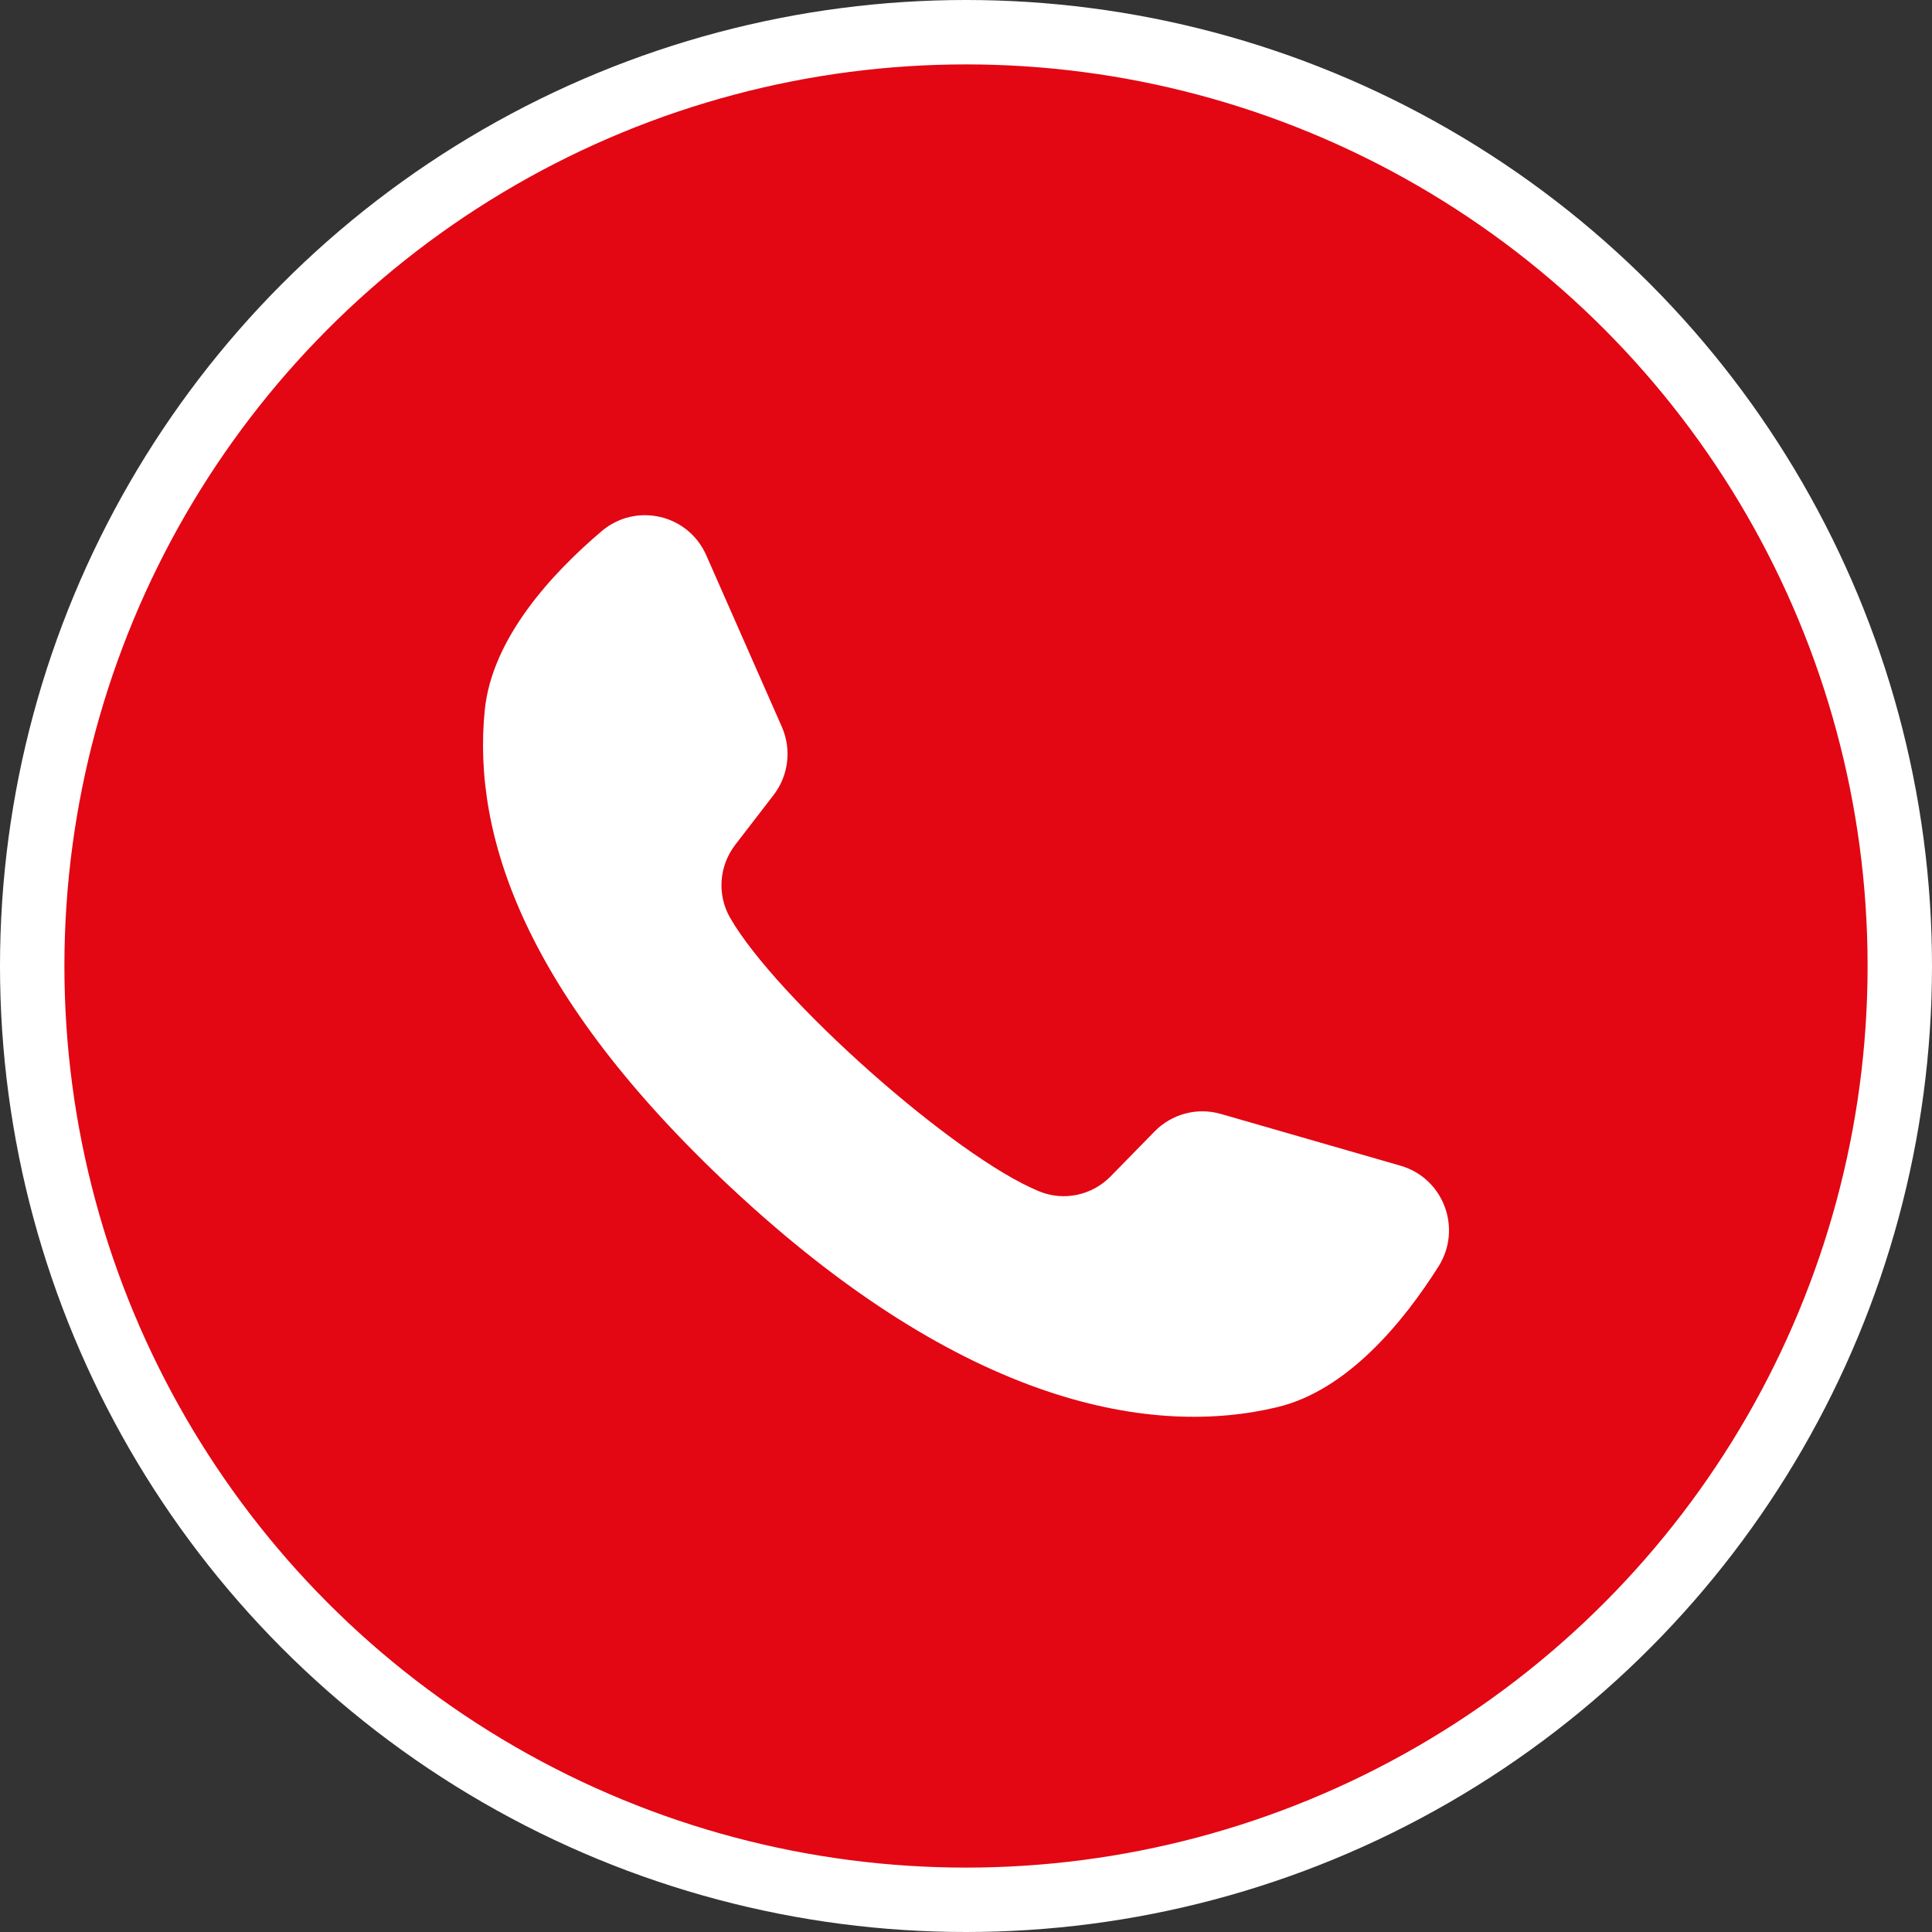
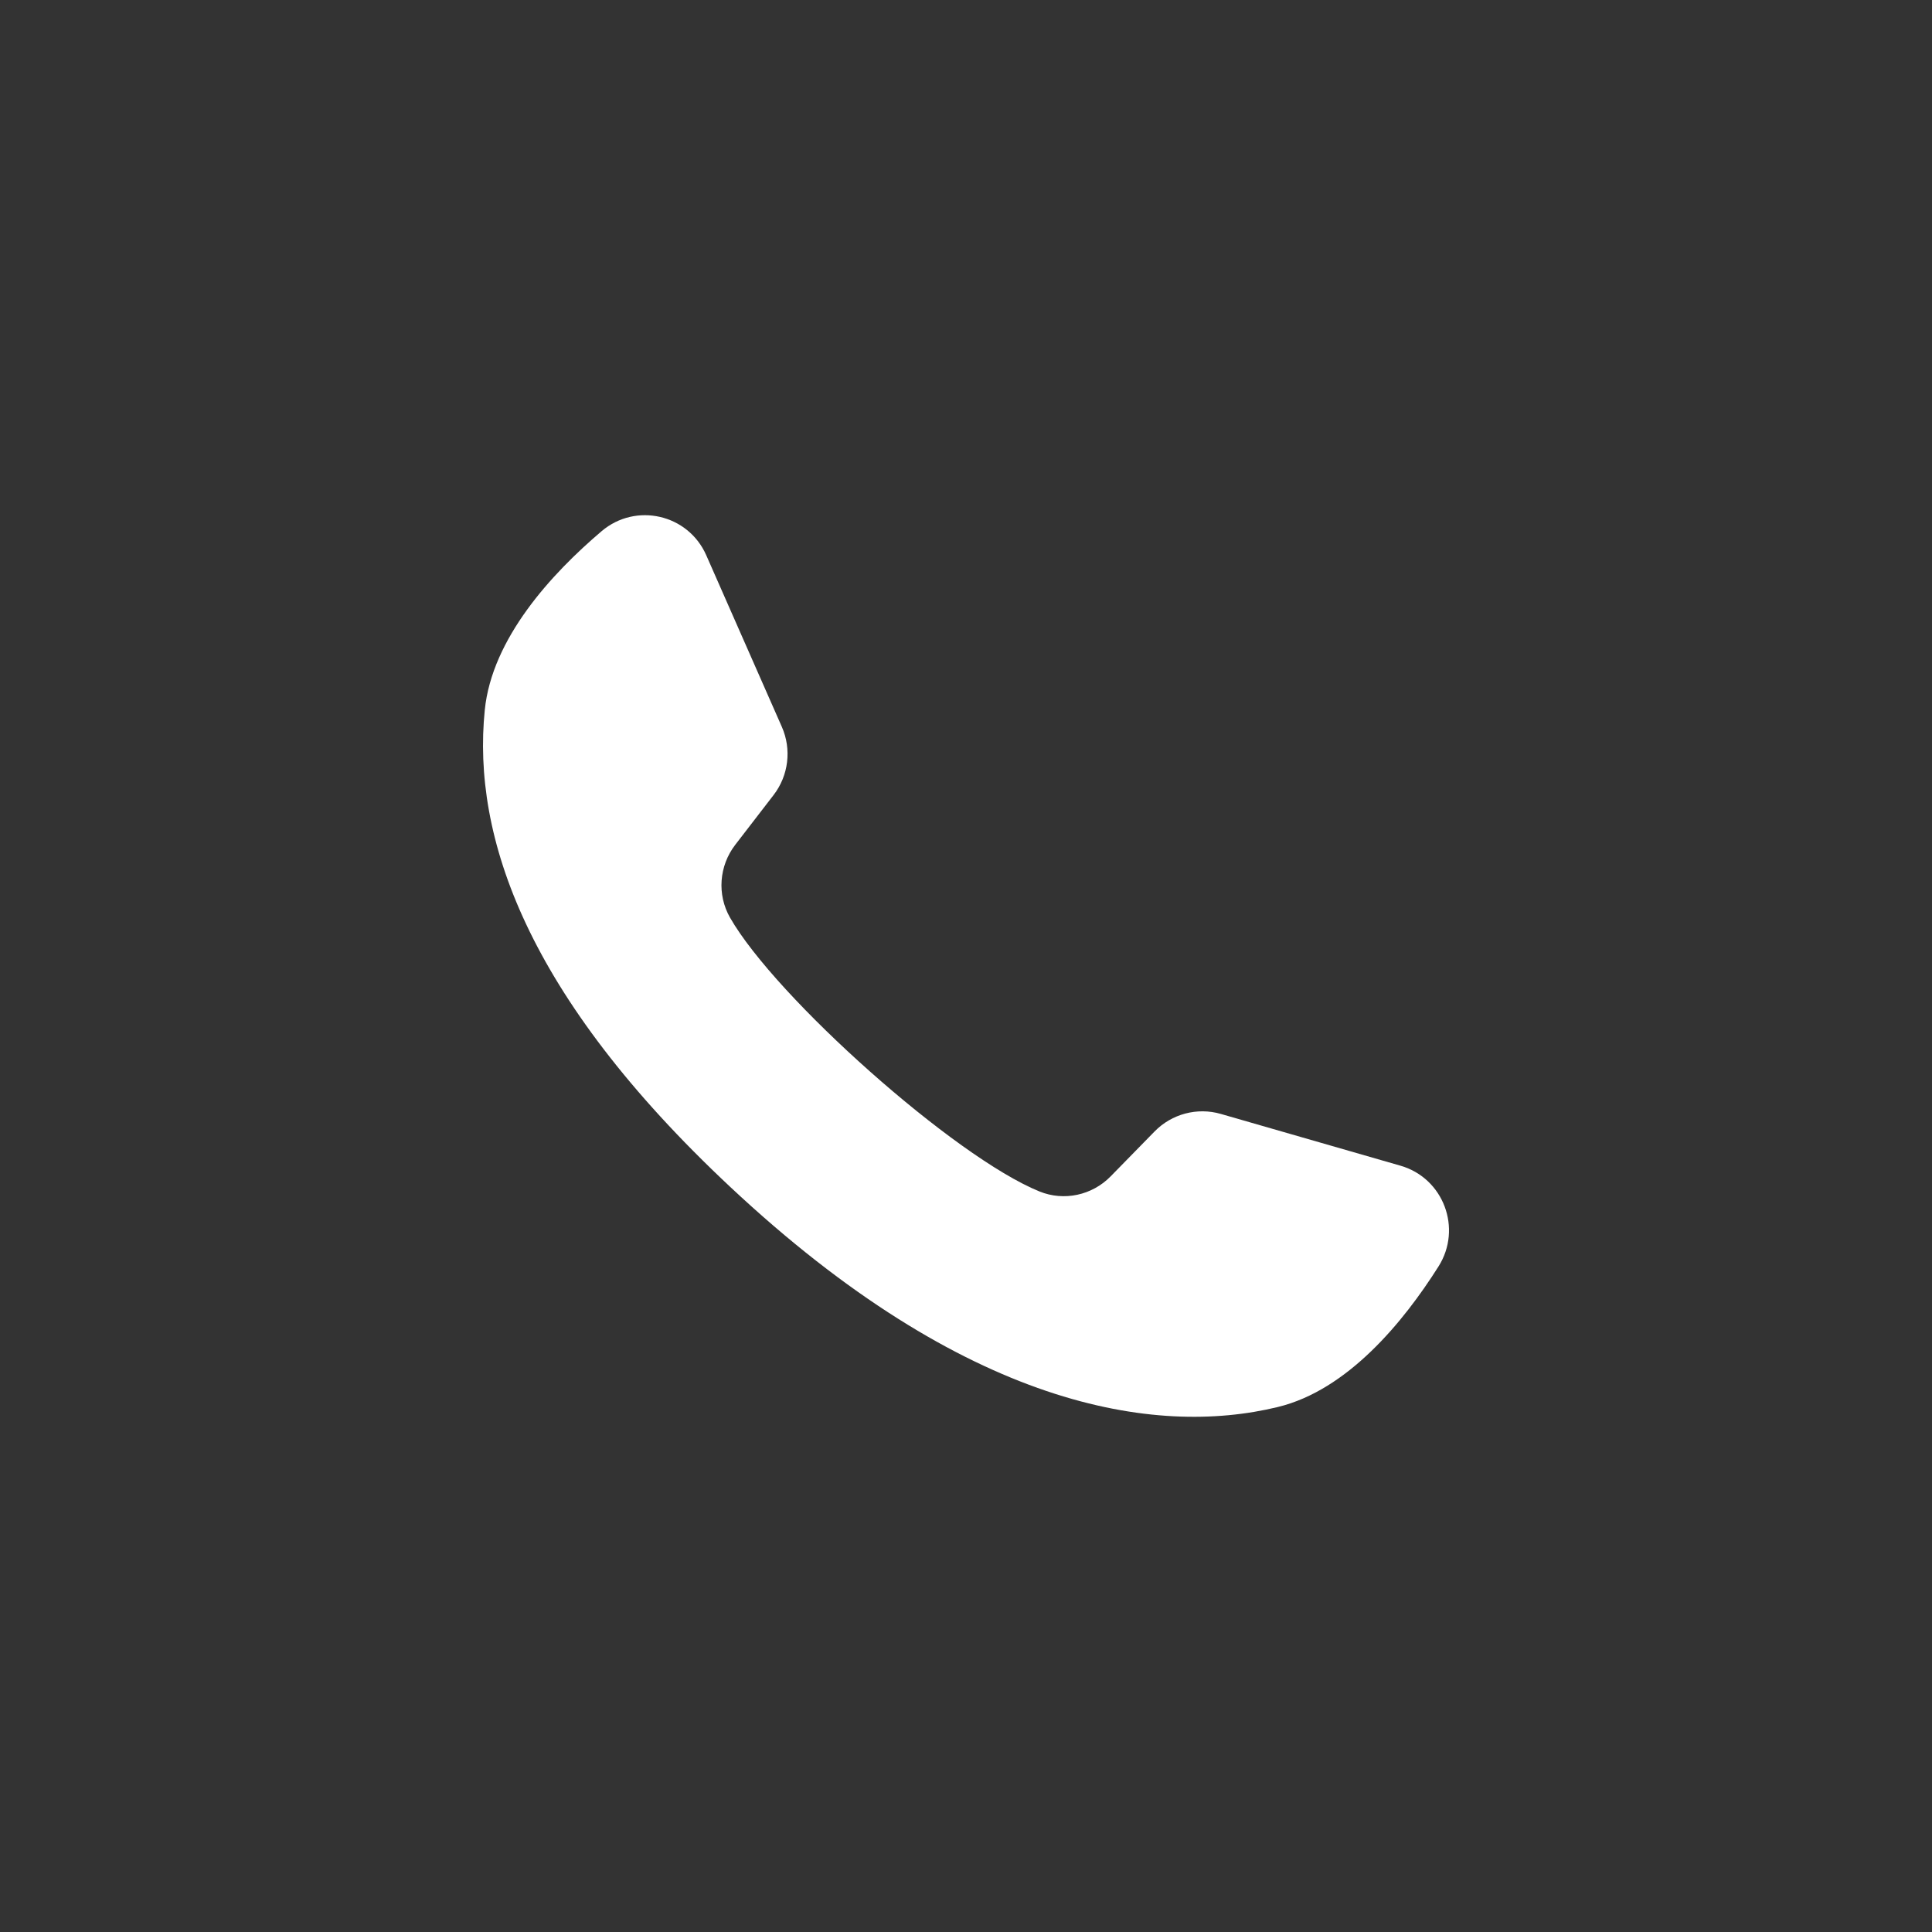
<svg xmlns="http://www.w3.org/2000/svg" width="60" height="60" viewBox="0 0 60 60" fill="none">
  <rect x="0" y="0" width="60" height="60" fill="#333333" stroke="none" />
-   <circle cx="30" cy="30" r="29" fill="#E30613" stroke="white" stroke-width="2" />
  <path d="M43.494 36.202L37.914 34.594C37.181 34.383 36.391 34.592 35.856 35.139L34.492 36.533C33.916 37.122 33.043 37.311 32.282 37.002C29.642 35.93 24.09 30.976 22.672 28.498C22.263 27.783 22.331 26.89 22.833 26.237L24.024 24.691C24.491 24.085 24.589 23.271 24.28 22.571L21.933 17.243C21.371 15.967 19.746 15.595 18.684 16.496C17.127 17.818 15.279 19.826 15.055 22.051C14.659 25.975 16.335 30.92 22.675 36.858C29.999 43.718 35.865 44.624 39.684 43.696C41.851 43.17 43.582 41.059 44.674 39.331C45.419 38.152 44.83 36.587 43.494 36.202Z" fill="white" />
</svg>